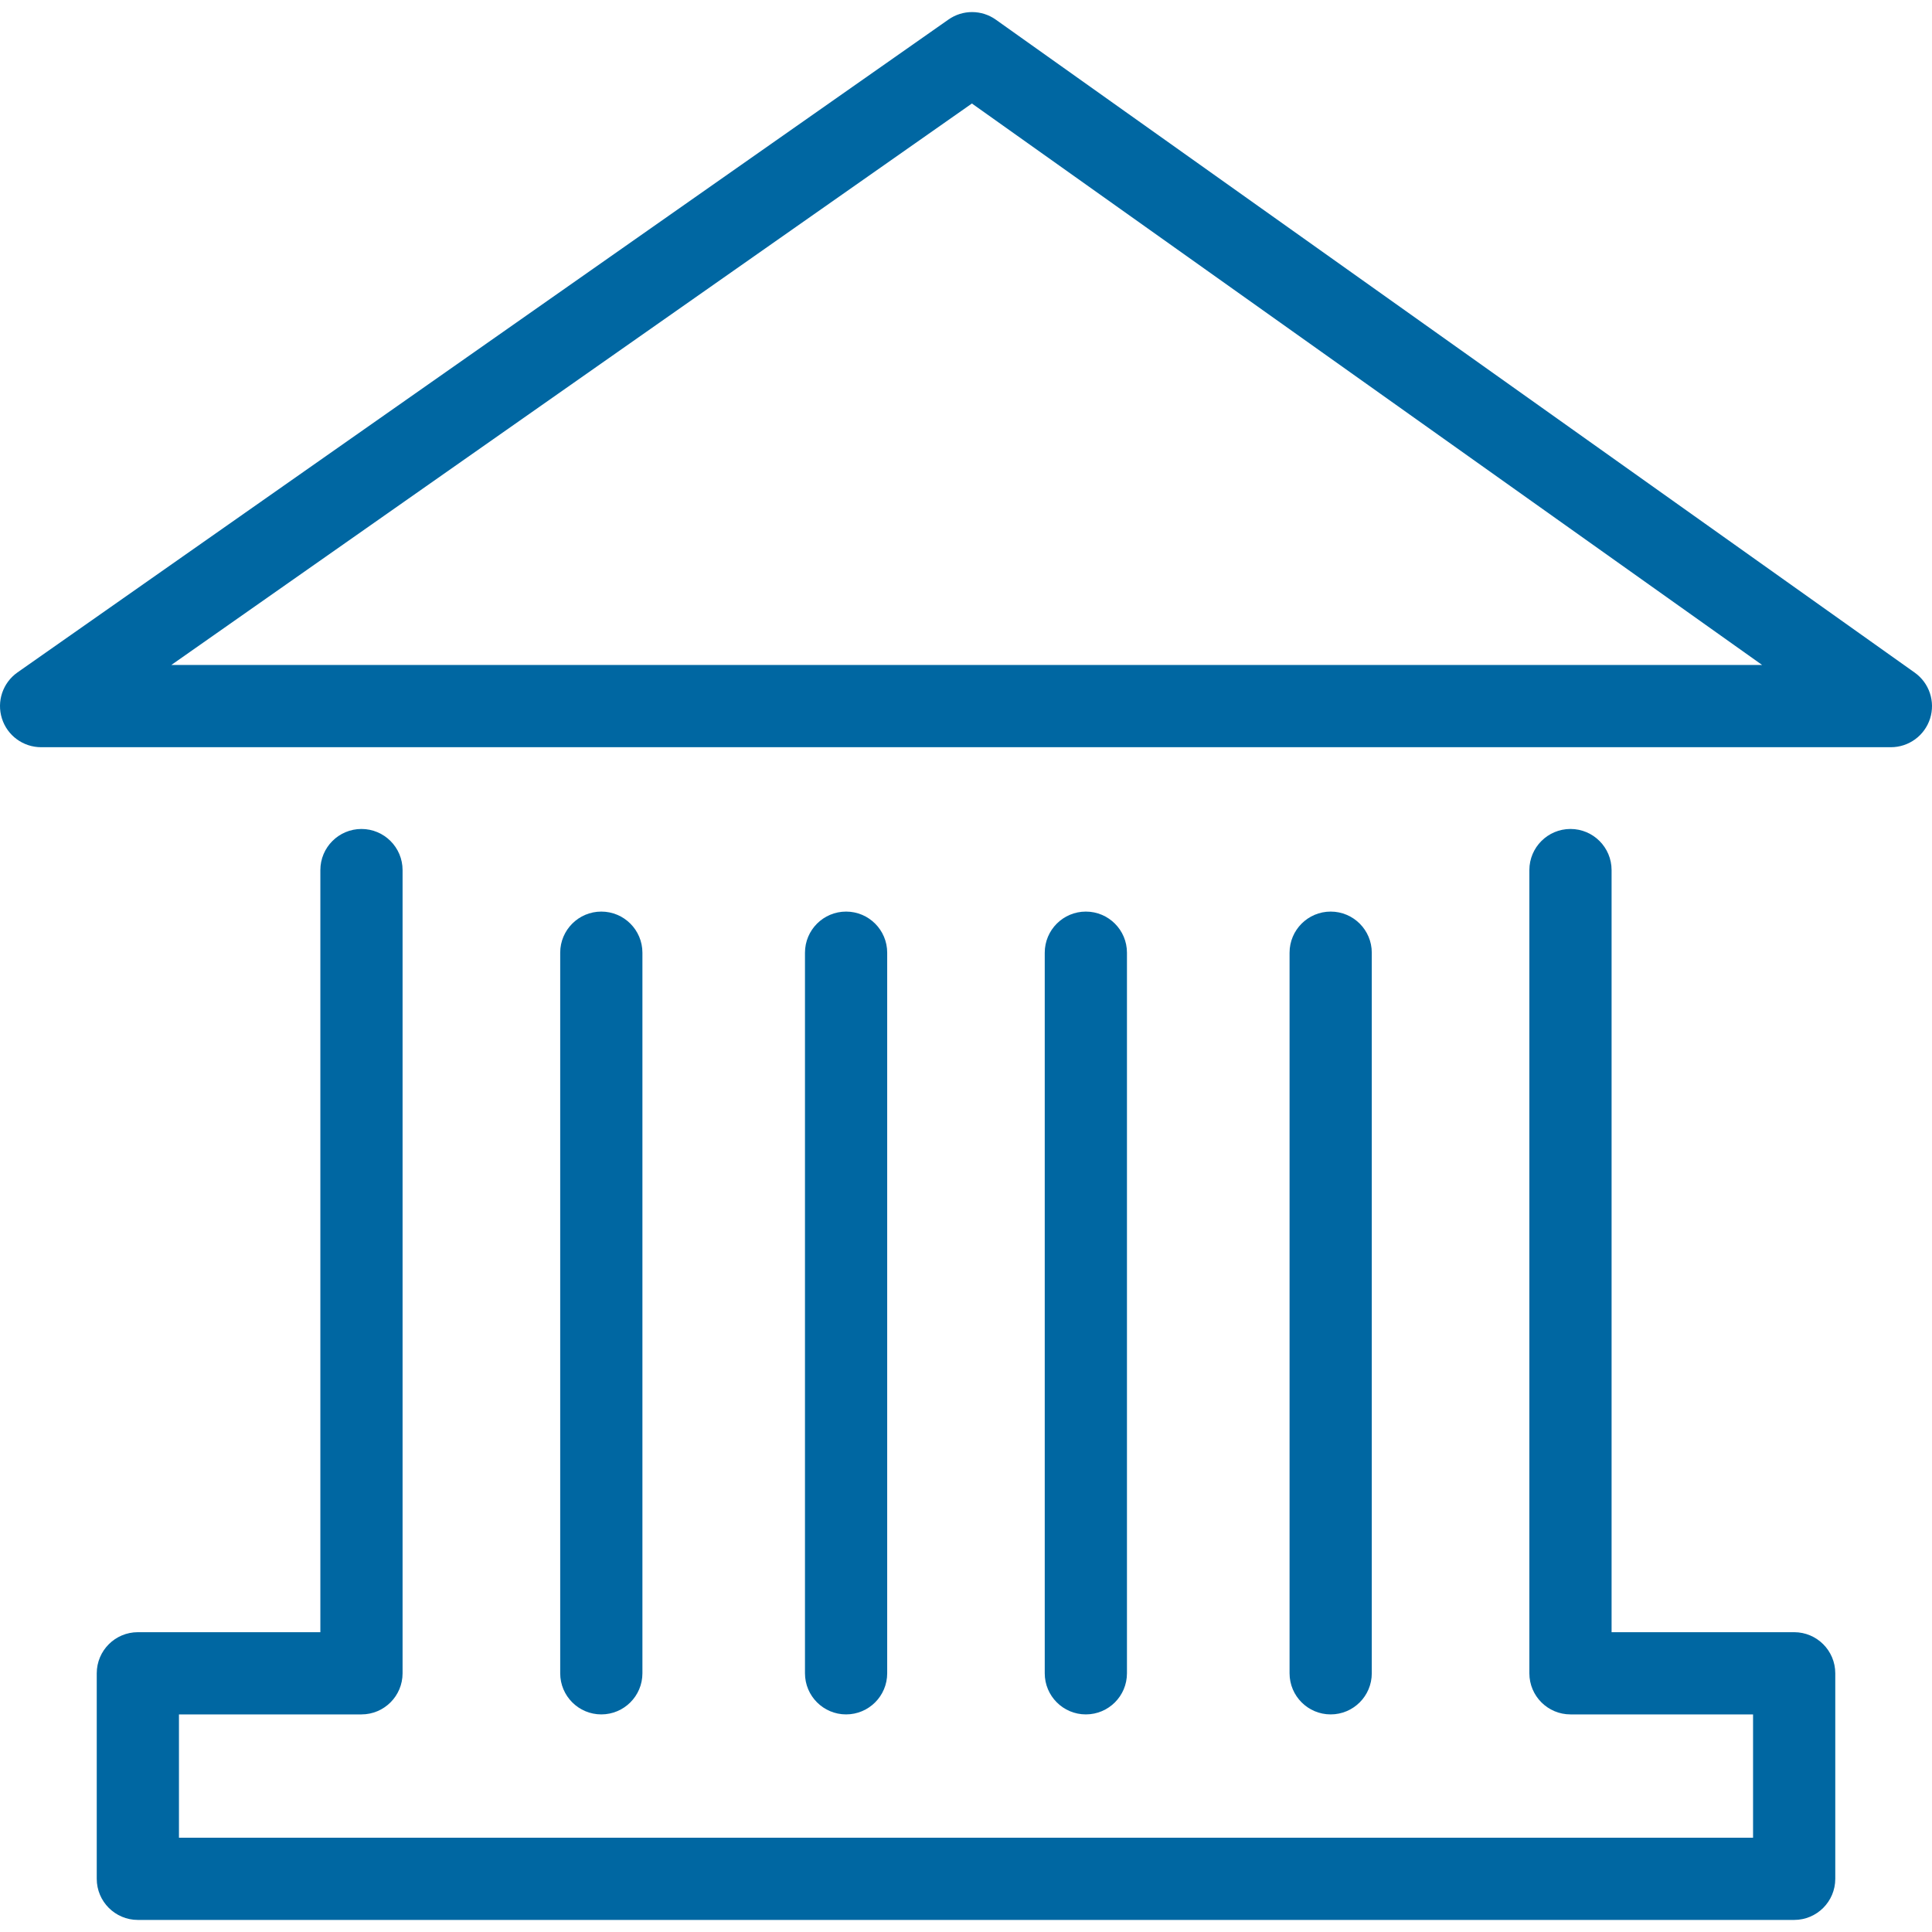
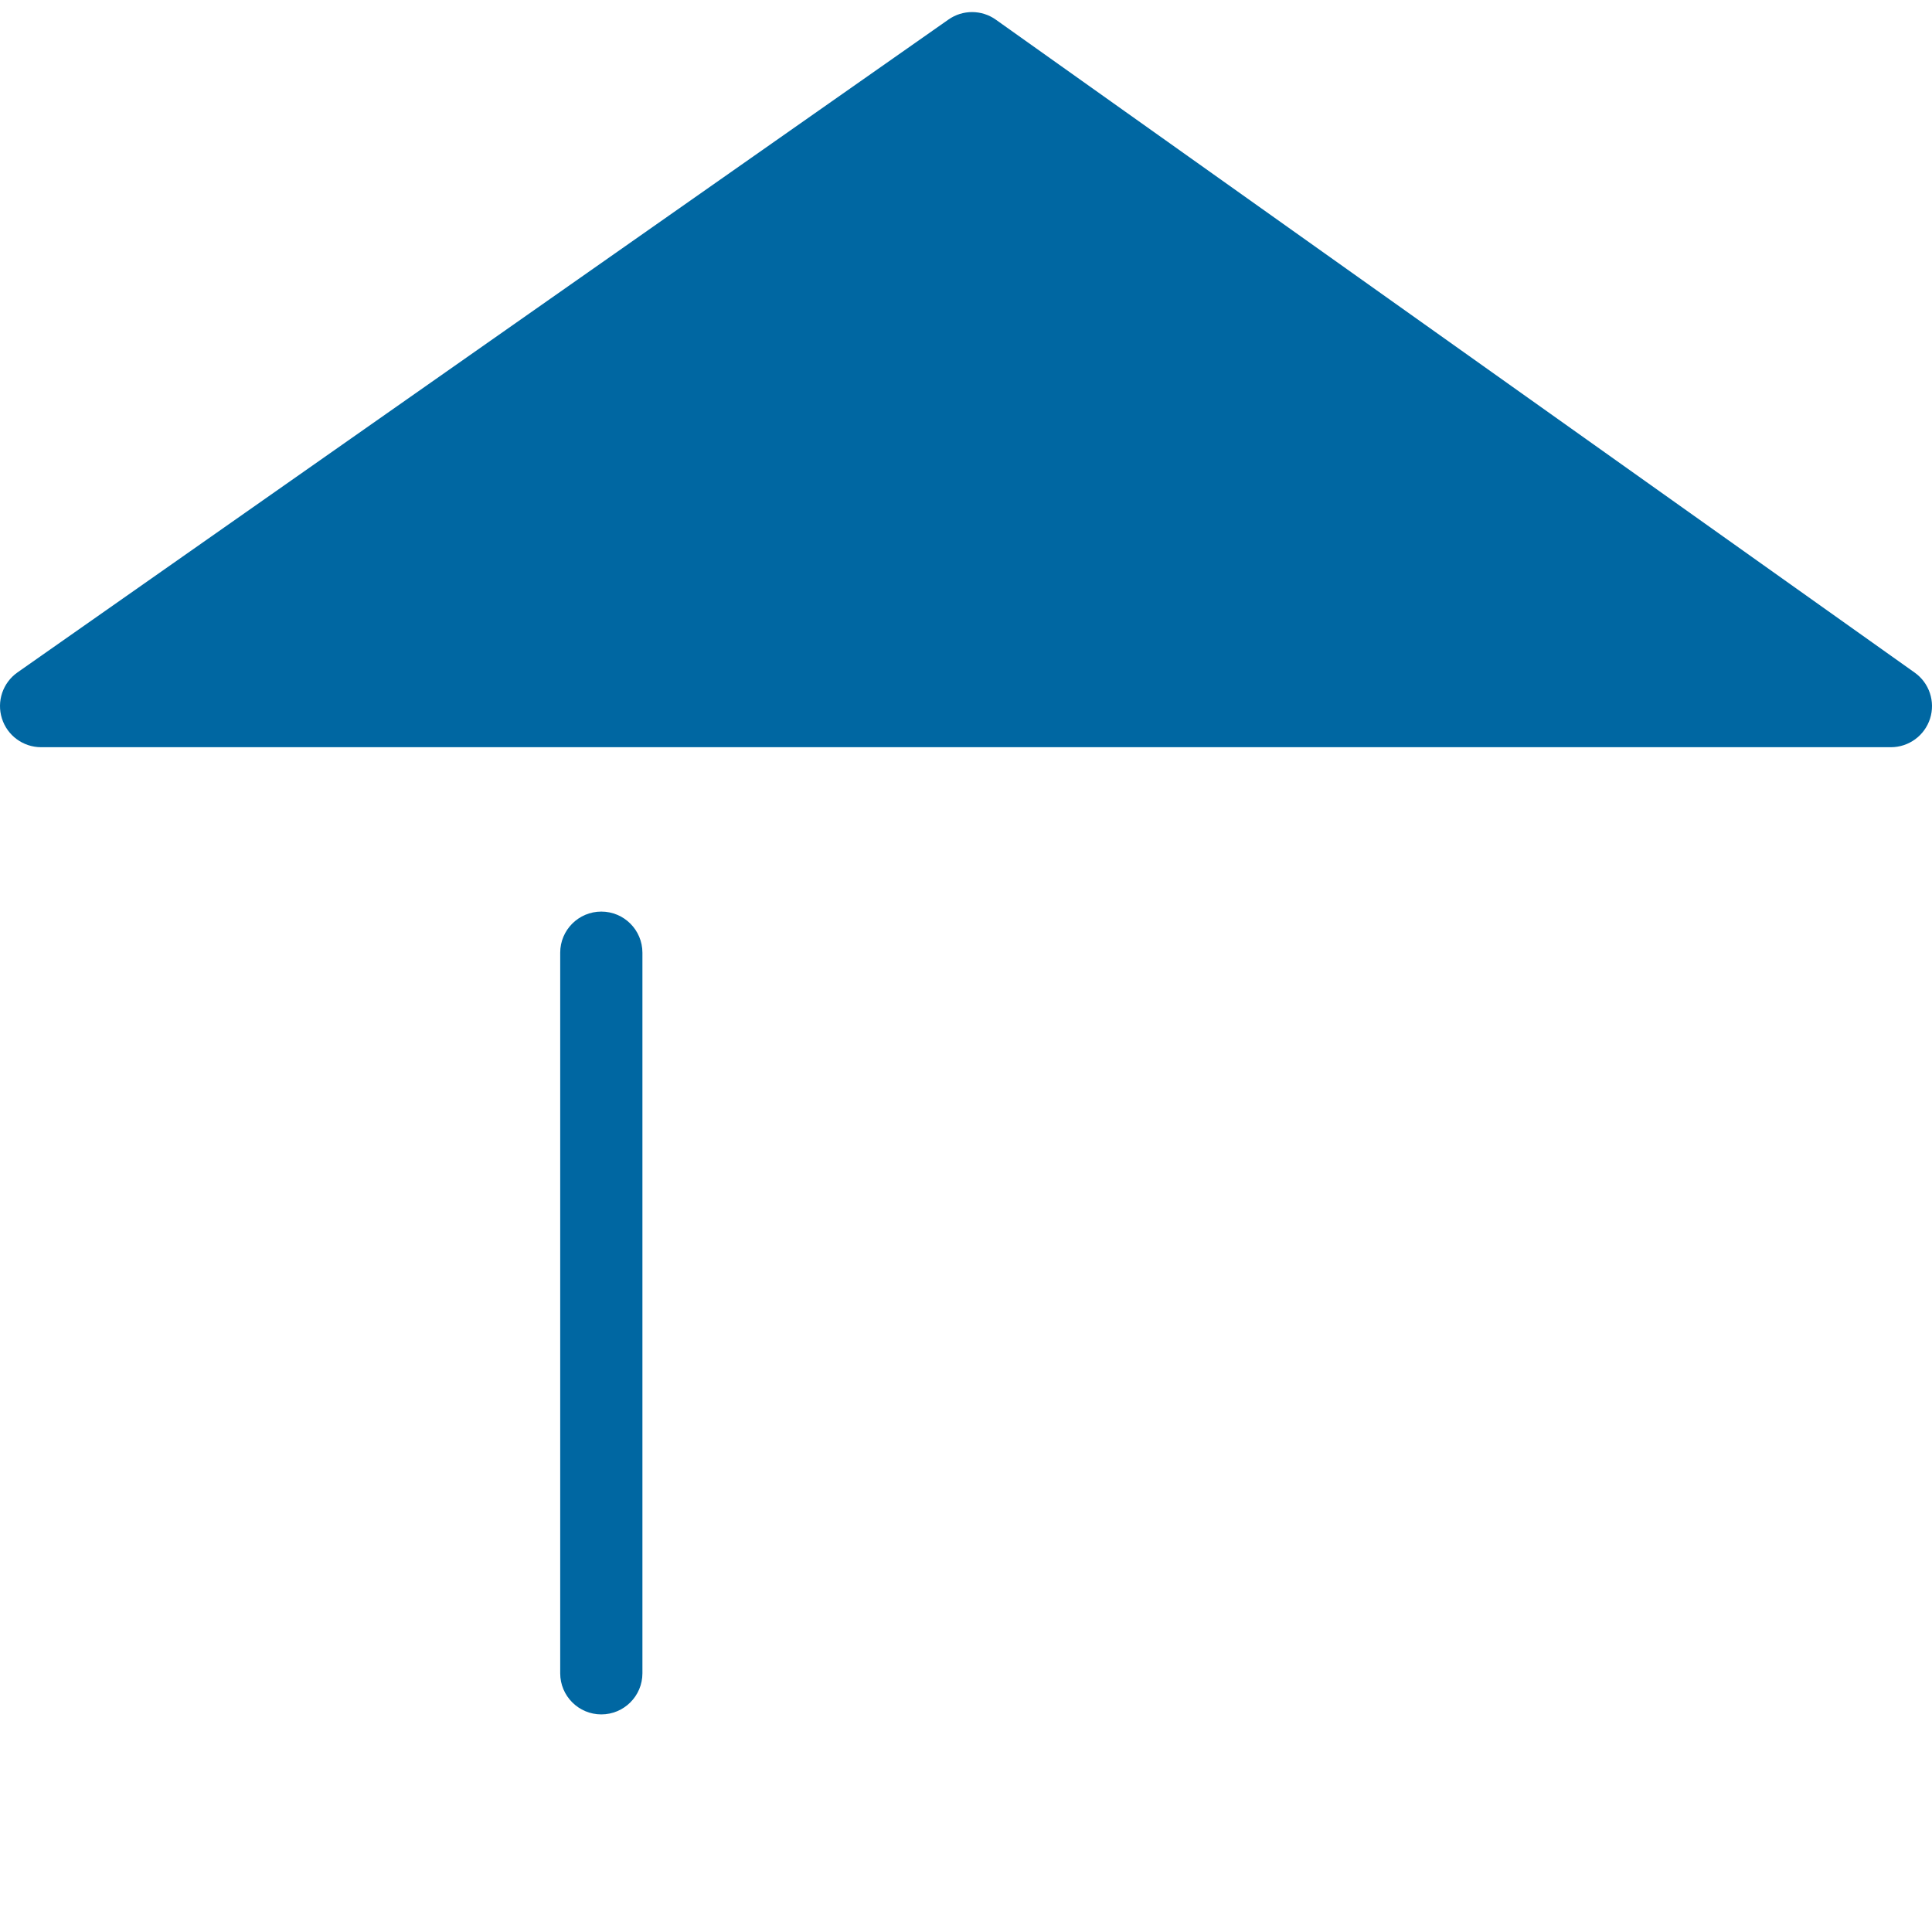
<svg xmlns="http://www.w3.org/2000/svg" version="1.1" id="Capa_1" x="0px" y="0px" viewBox="0 0 382.059 382.059" style="enable-background:new 0 0 382.059 382.059;" xml:space="preserve" width="512px" height="512px">
  <g>
-     <path d="M222.859,330.9V188.398c0-4.487-3.642-8.129-8.129-8.129c-4.487,0-8.129,3.642-8.129,8.129V330.9   c0,4.487,3.642,8.129,8.129,8.129C219.226,339.028,222.859,335.387,222.859,330.9z" fill="#0067a2" />
-     <path d="M271.273,330.9V188.398c0-4.487-3.642-8.129-8.129-8.129s-8.129,3.642-8.129,8.129V330.9   c0,4.487,3.642,8.129,8.129,8.129S271.273,335.387,271.273,330.9z" fill="#0067a2" />
-     <path d="M362.931,371.542V330.9c0-4.487-3.642-8.129-8.129-8.129h-36.107V172.059   c0-4.487-3.642-8.129-8.129-8.129c-4.487,0-8.129,3.642-8.129,8.129V330.9c0,4.487,3.642,8.129,8.129,8.129h36.107v24.386H35.39   v-24.386h36.091c4.487,0,8.129-3.642,8.129-8.129v-158.84c0-4.487-3.642-8.129-8.129-8.129c-4.487,0-8.129,3.642-8.129,8.129   v150.712H27.261c-4.487,0-8.129,3.642-8.129,8.129v40.643c0,4.487,3.642,8.129,8.129,8.129h327.541   C359.297,379.671,362.931,376.029,362.931,371.542z" fill="#0067a2" />
    <path d="M127.04,330.9V188.398c0-4.487-3.642-8.129-8.129-8.129c-4.487,0-8.129,3.642-8.129,8.129V330.9   c0,4.487,3.642,8.129,8.129,8.129C123.398,339.028,127.04,335.387,127.04,330.9z" fill="#0067a2" />
-     <path d="M175.445,330.9V188.398c0-4.487-3.642-8.129-8.129-8.129c-4.487,0-8.129,3.642-8.129,8.129V330.9   c0,4.487,3.642,8.129,8.129,8.129C171.804,339.028,175.445,335.387,175.445,330.9z" fill="#0067a2" />
-     <path d="M0.38,142.081c1.065,3.382,4.202,5.682,7.755,5.682h365.794c3.536,0,6.665-2.284,7.747-5.657   c1.073-3.373-0.154-7.047-3.04-9.096L196.937,3.895c-2.804-2-6.56-2.008-9.372-0.033L3.461,132.969   C0.559,135.009-0.693,138.691,0.38,142.081z M192.198,20.469l156.264,111.028H33.886L192.198,20.469z" fill="#0067a2" />
+     <path d="M0.38,142.081c1.065,3.382,4.202,5.682,7.755,5.682h365.794c3.536,0,6.665-2.284,7.747-5.657   c1.073-3.373-0.154-7.047-3.04-9.096L196.937,3.895c-2.804-2-6.56-2.008-9.372-0.033L3.461,132.969   C0.559,135.009-0.693,138.691,0.38,142.081z M192.198,20.469l156.264,111.028L192.198,20.469z" fill="#0067a2" />
  </g>
  <g>
</g>
  <g>
</g>
  <g>
</g>
  <g>
</g>
  <g>
</g>
  <g>
</g>
  <g>
</g>
  <g>
</g>
  <g>
</g>
  <g>
</g>
  <g>
</g>
  <g>
</g>
  <g>
</g>
  <g>
</g>
  <g>
</g>
</svg>